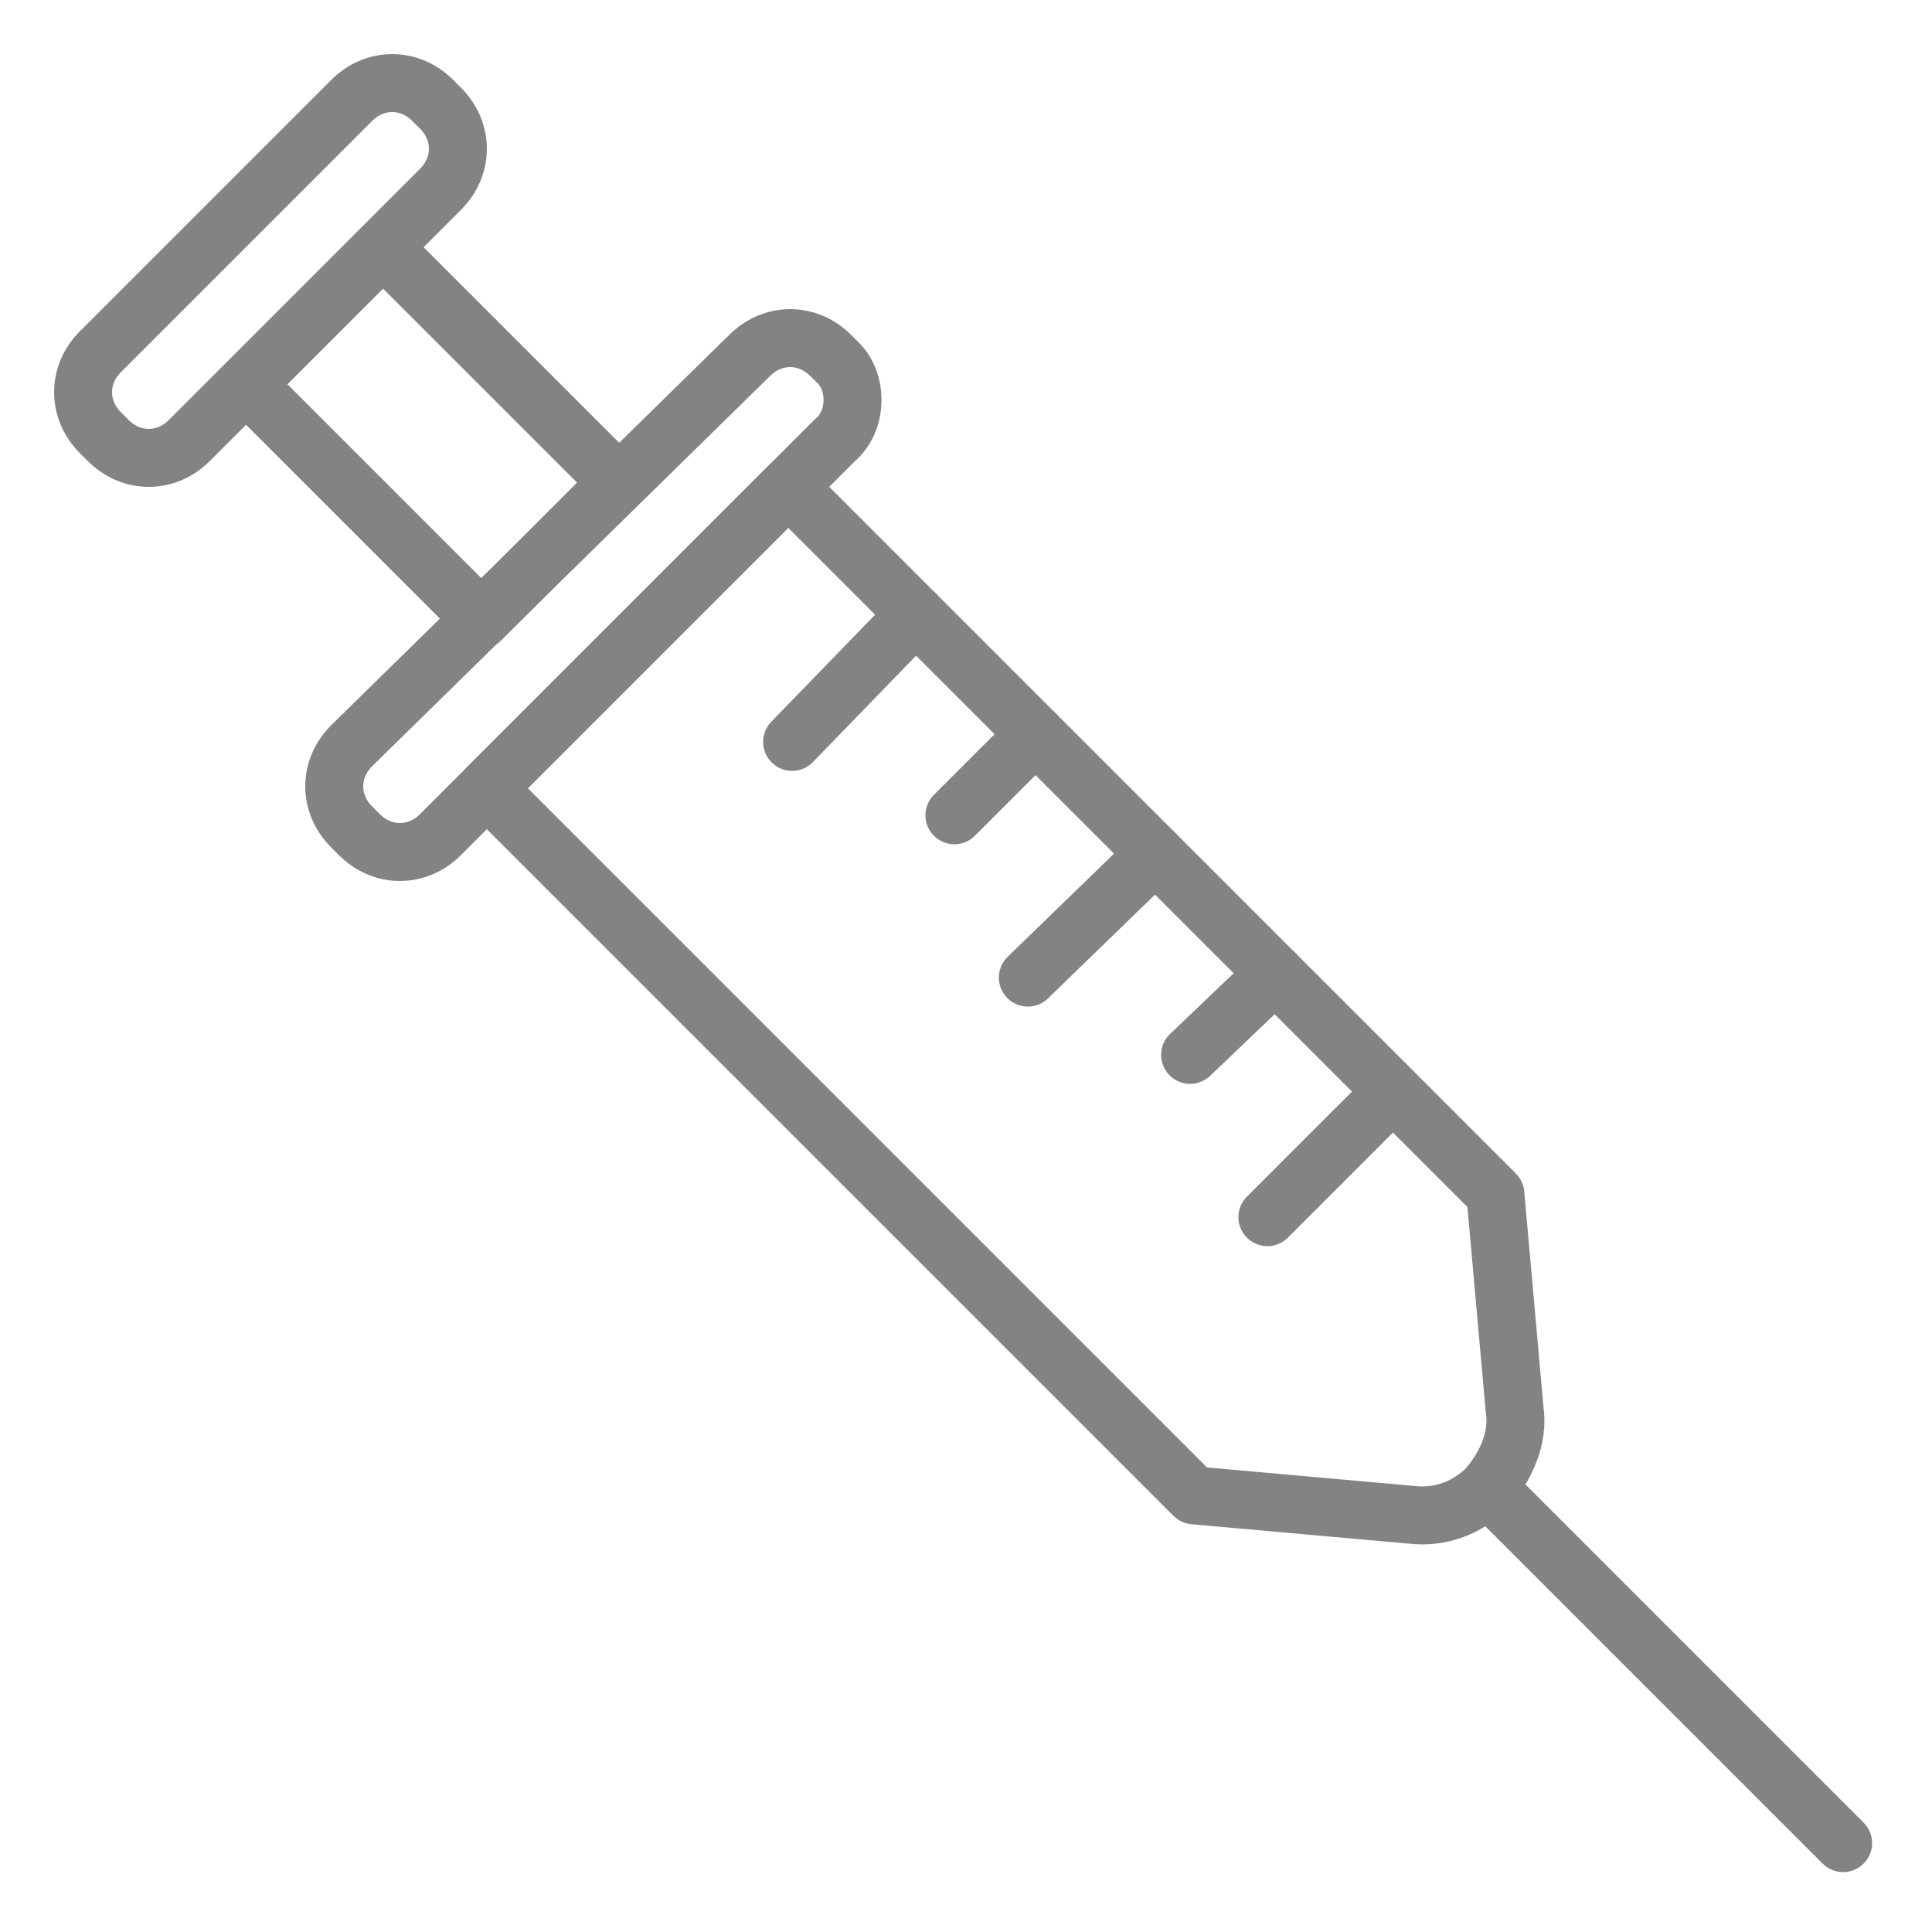
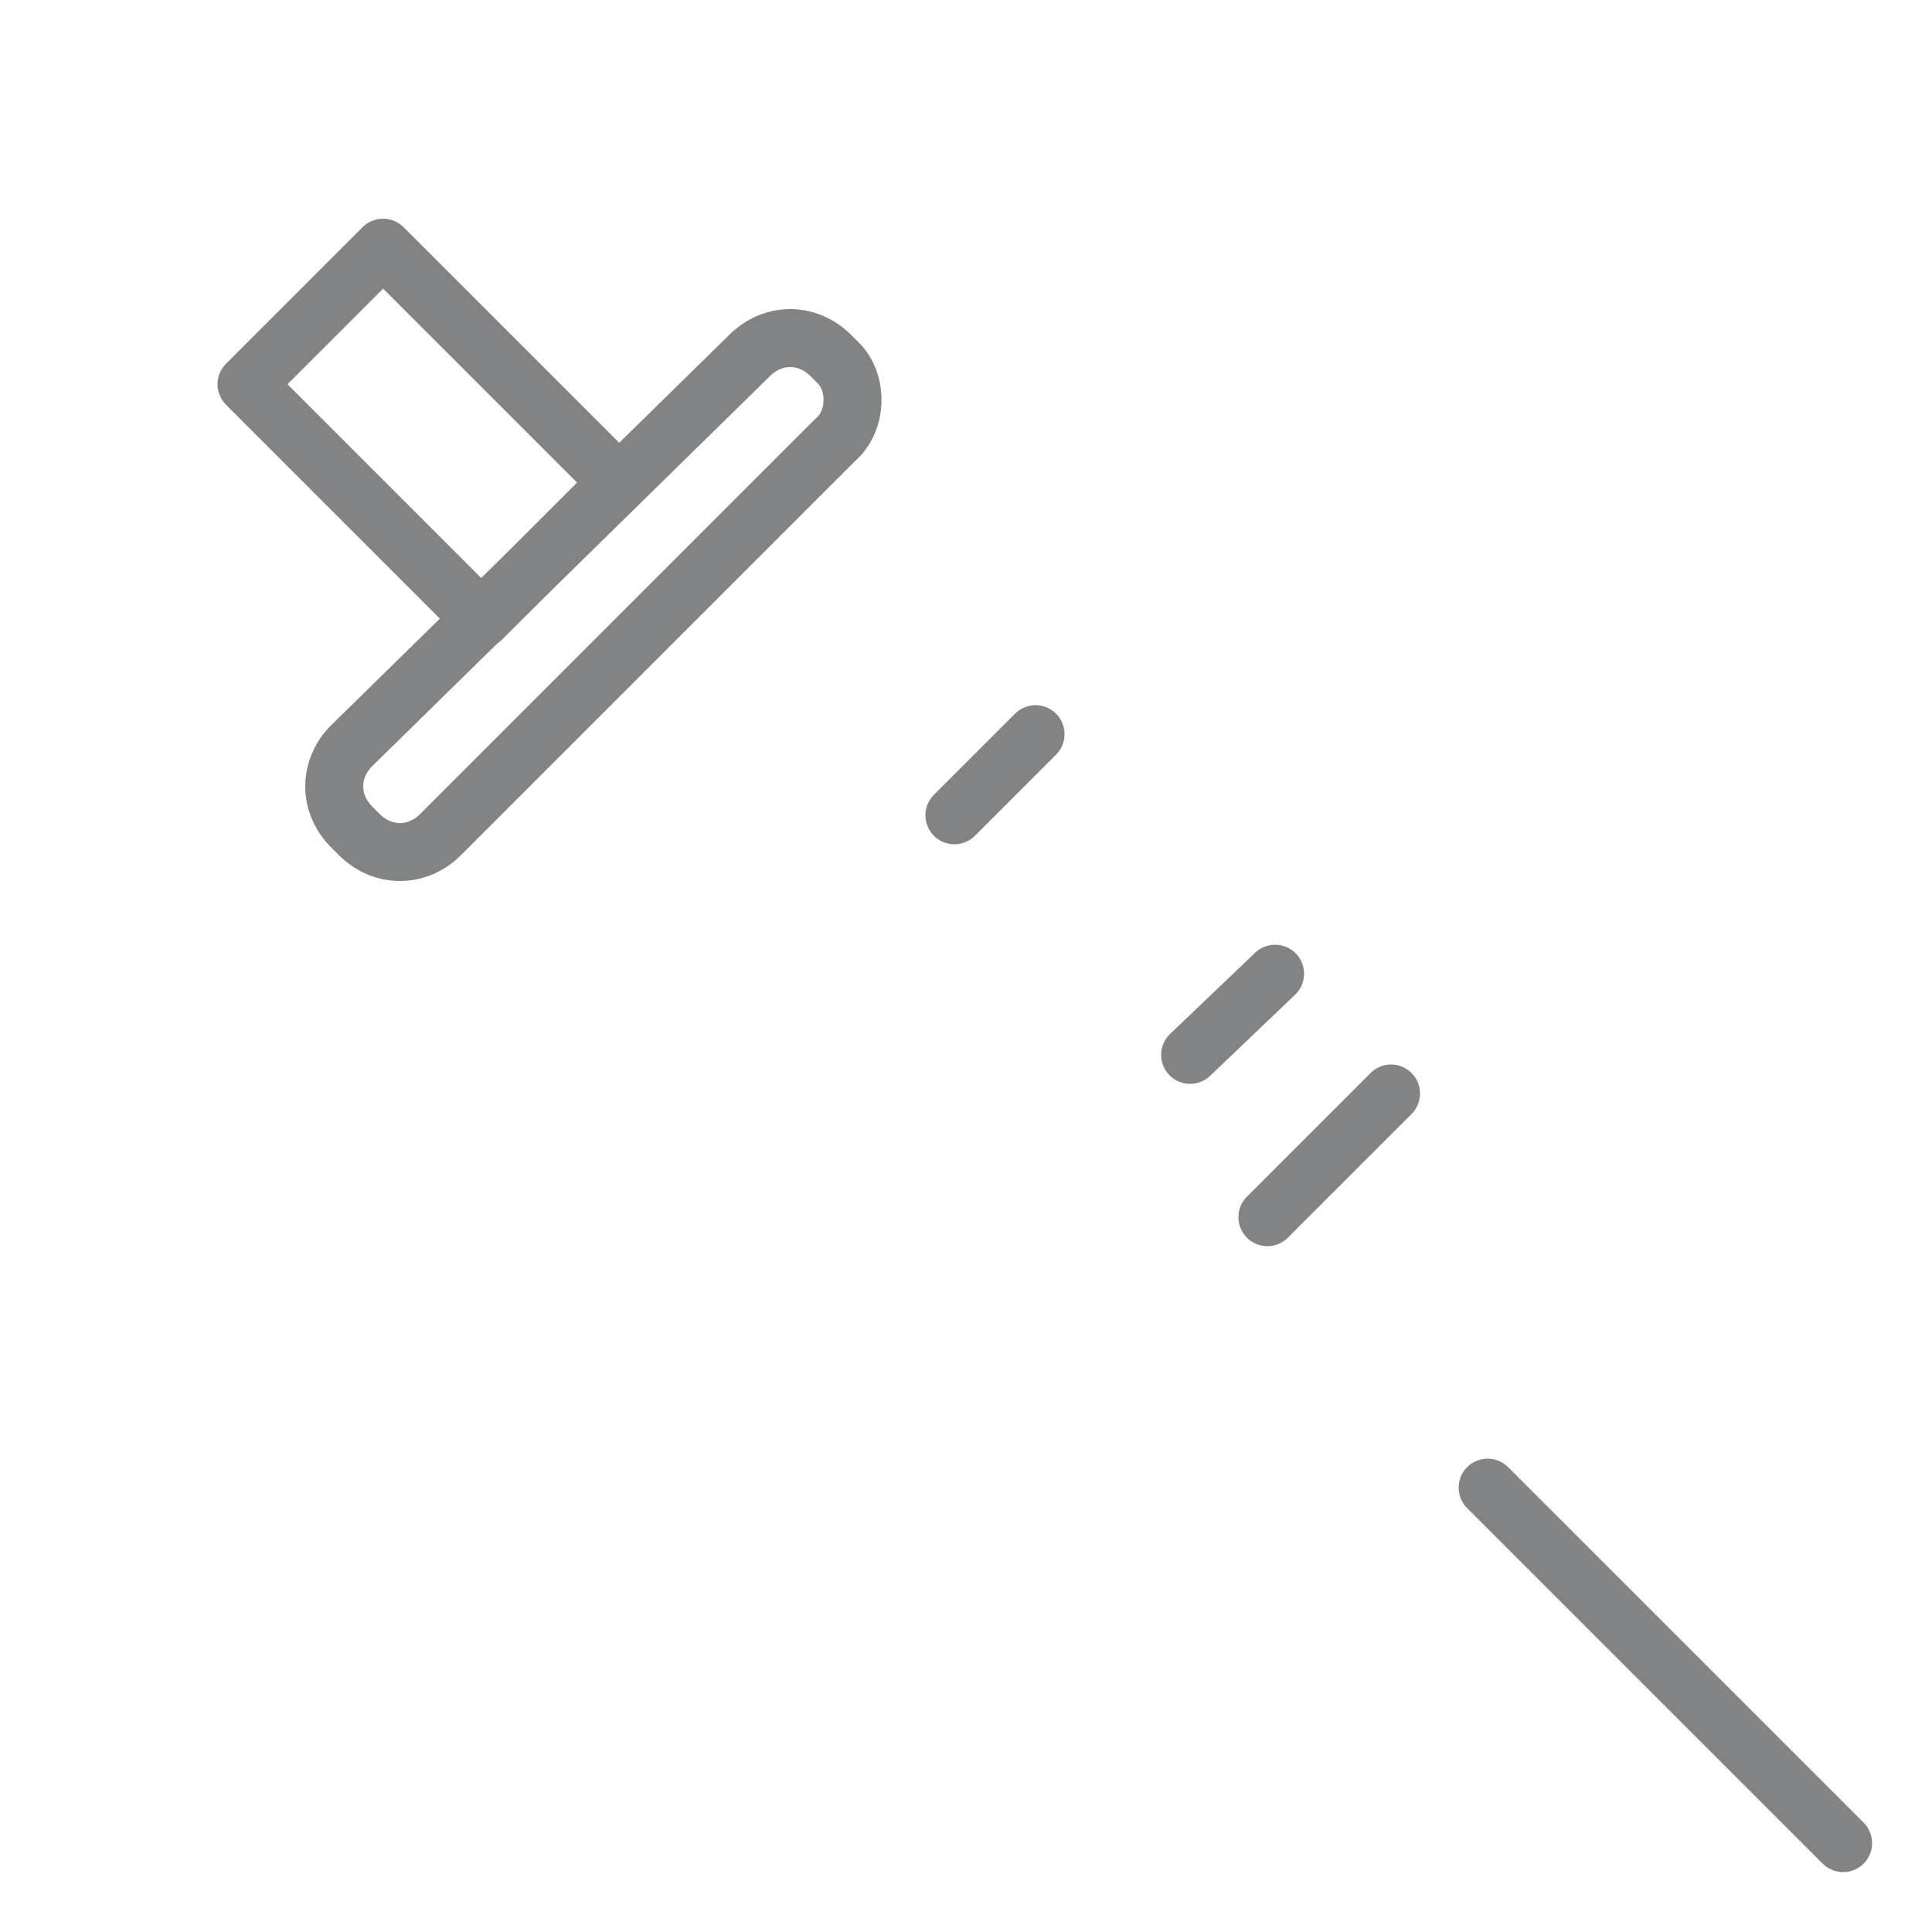
<svg xmlns="http://www.w3.org/2000/svg" id="Ebene_1" x="0px" y="0px" viewBox="0 0 50 50" style="enable-background:new 0 0 50 50;" xml:space="preserve">
  <style type="text/css">
	.st0{fill:none;stroke:#818385;stroke-width:1.5;stroke-linecap:round;stroke-linejoin:round;stroke-miterlimit:10;}
	.st1{fill:none;stroke:#818385;stroke-width:1.5;stroke-linecap:round;stroke-linejoin:round;stroke-miterlimit:10;}
</style>
  <g>
    <path class="st0" d="M21.6,11.4L11.4,21.6c-0.6,0.6-1.5,0.6-2.1,0l-0.2-0.2c-0.6-0.6-0.6-1.5,0-2.1L19.4,9.2c0.6-0.6,1.5-0.6,2.1,0   l0.2,0.2C22.2,9.9,22.2,10.9,21.6,11.4z" />
-     <path class="st0" d="M11.4,4.9l-6.5,6.5c-0.6,0.6-1.5,0.6-2.1,0l-0.2-0.2c-0.6-0.6-0.6-1.5,0-2.1l6.5-6.5c0.6-0.6,1.5-0.6,2.1,0   l0.2,0.2C12,3.4,12,4.3,11.4,4.9z" />
    <rect x="8.7" y="6.9" transform="matrix(0.707 -0.707 0.707 0.707 -4.65 11.217)" class="st1" width="5" height="8.6" />
-     <path class="st0" d="M30.9,38.7L12.6,20.4l7.8-7.8l18.3,18.3l0.5,5.6c0.1,0.7-0.2,1.4-0.7,2l0,0c-0.5,0.5-1.2,0.8-2,0.7L30.9,38.7z   " />
    <line class="st0" x1="38.5" y1="38.5" x2="47.7" y2="47.7" />
    <line class="st0" x1="32.8" y1="31.5" x2="36" y2="28.3" />
    <line class="st0" x1="30.8" y1="27.3" x2="33" y2="25.2" />
    <line class="st0" x1="24.7" y1="21.1" x2="26.8" y2="19" />
-     <line class="st0" x1="26.6" y1="25.3" x2="29.9" y2="22.1" />
-     <line class="st0" x1="20.5" y1="19.2" x2="23.7" y2="15.9" />
  </g>
</svg>